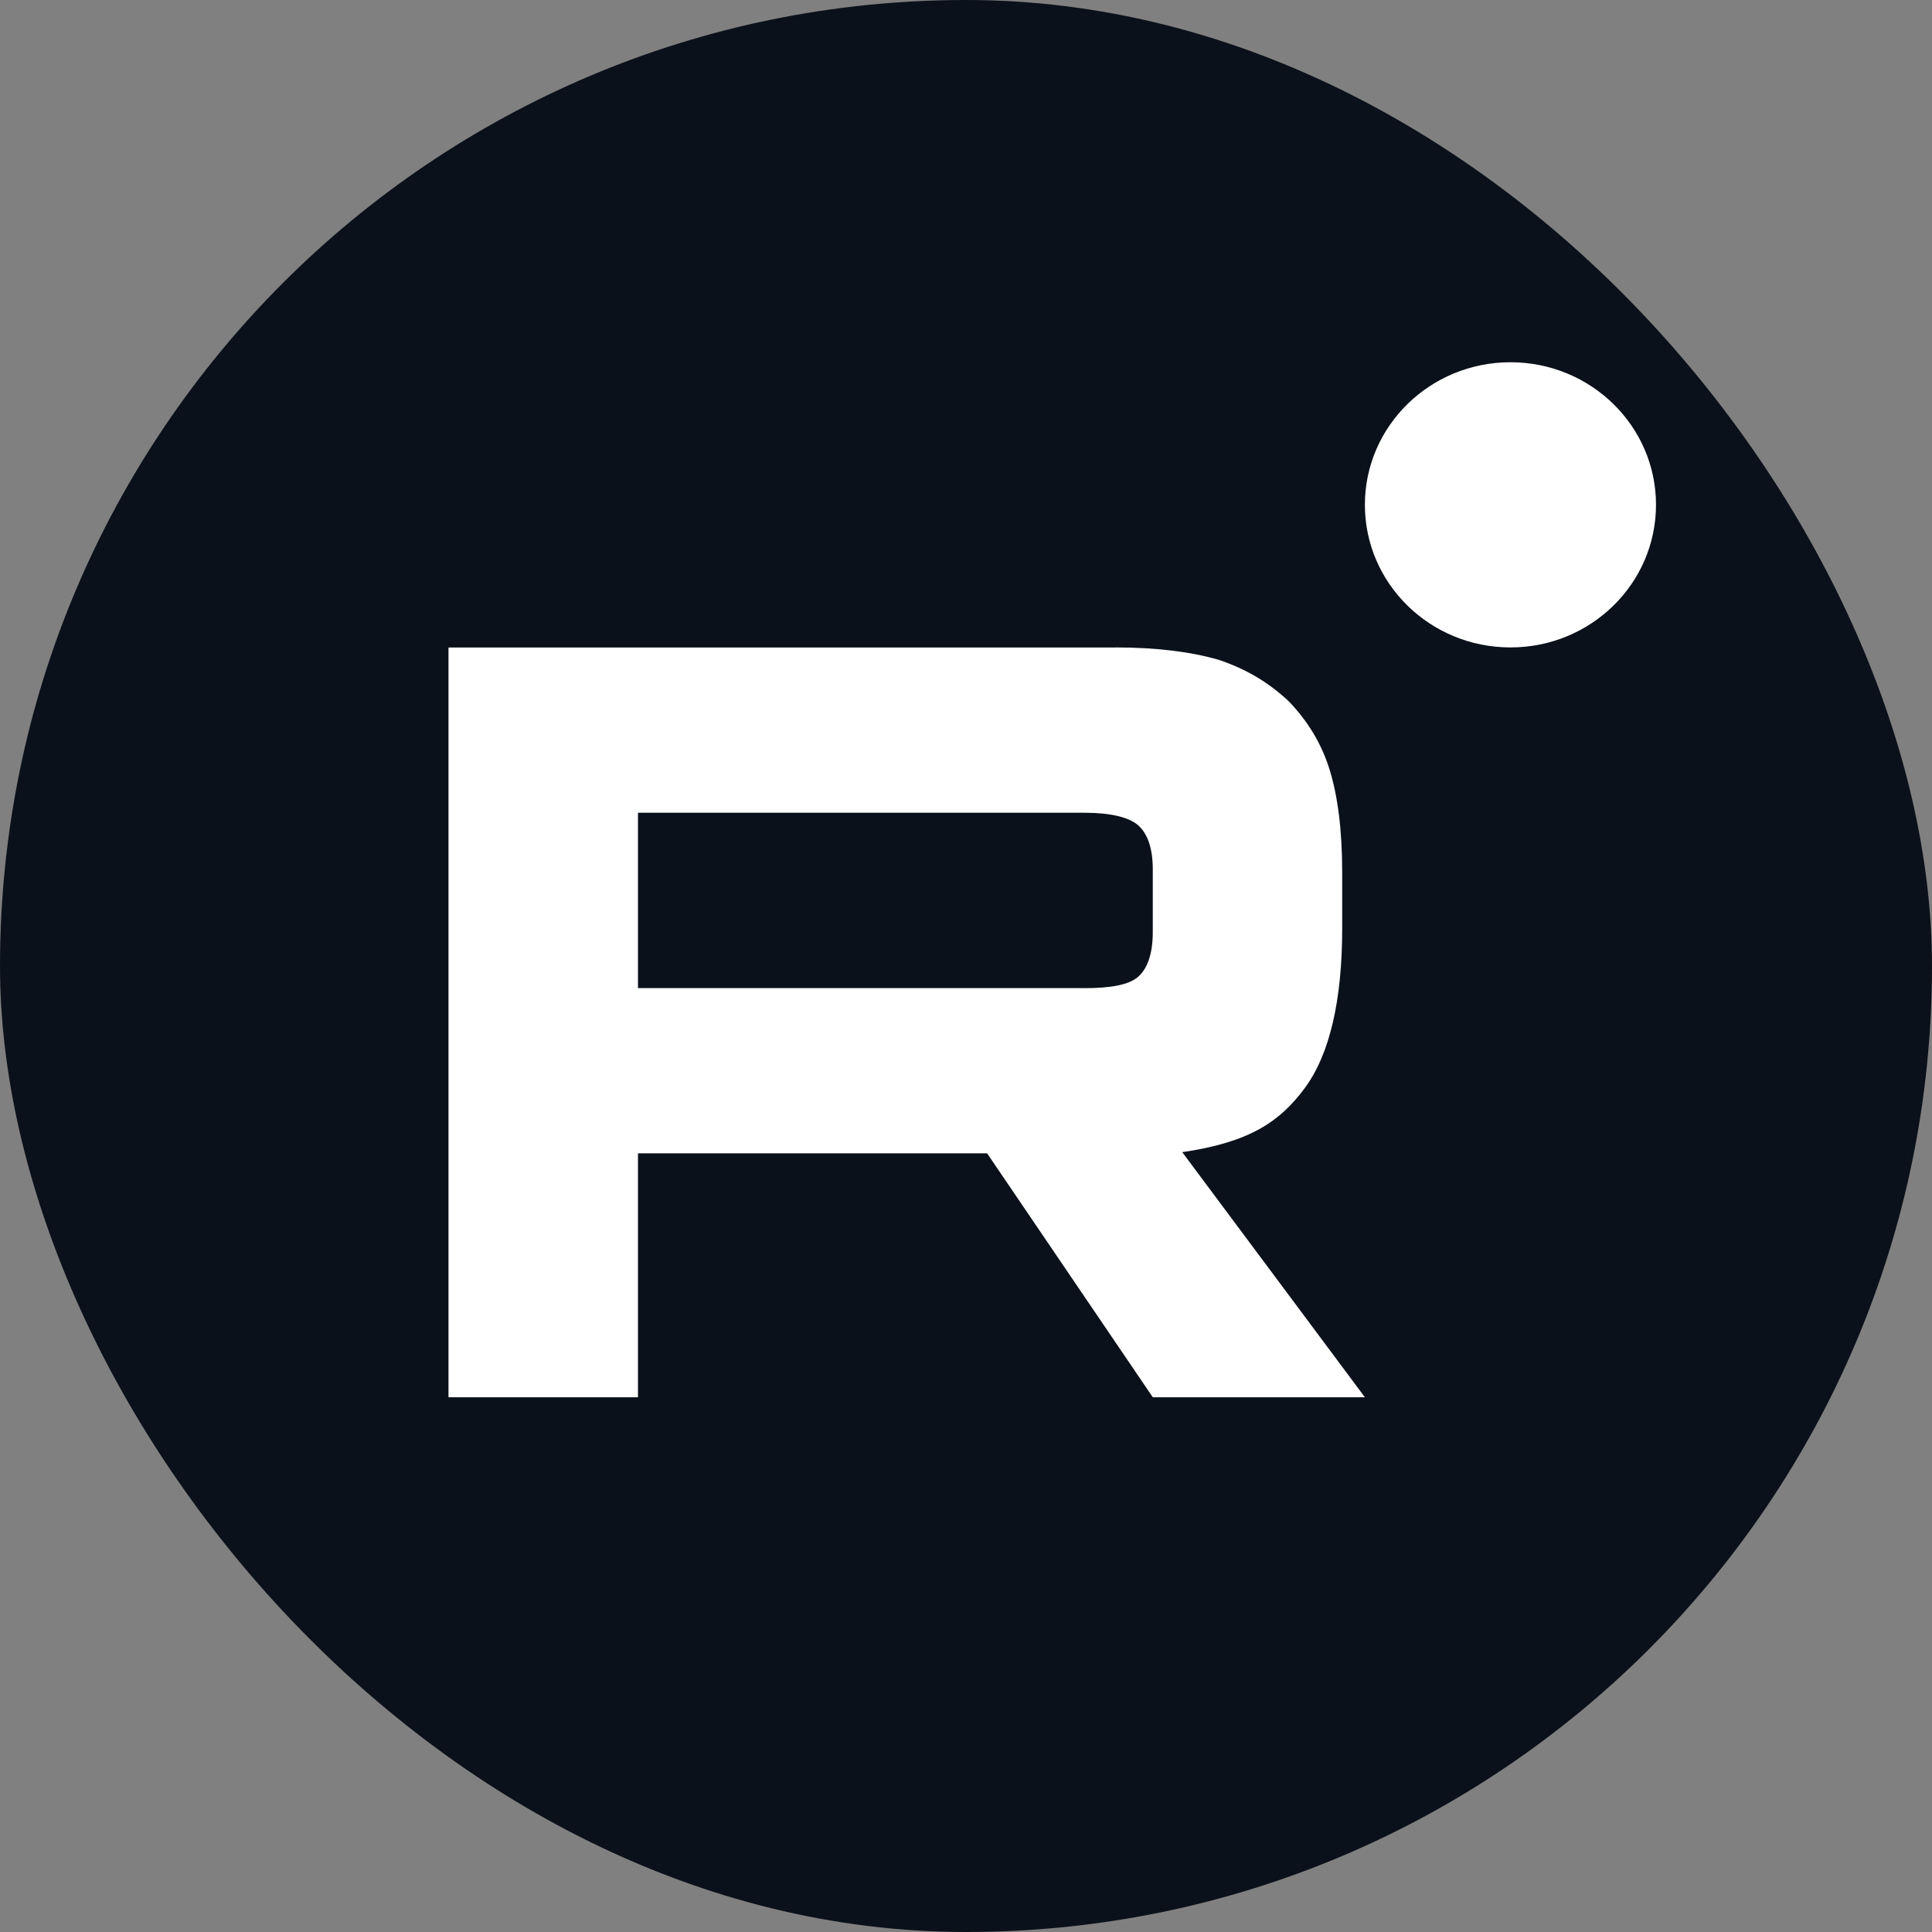
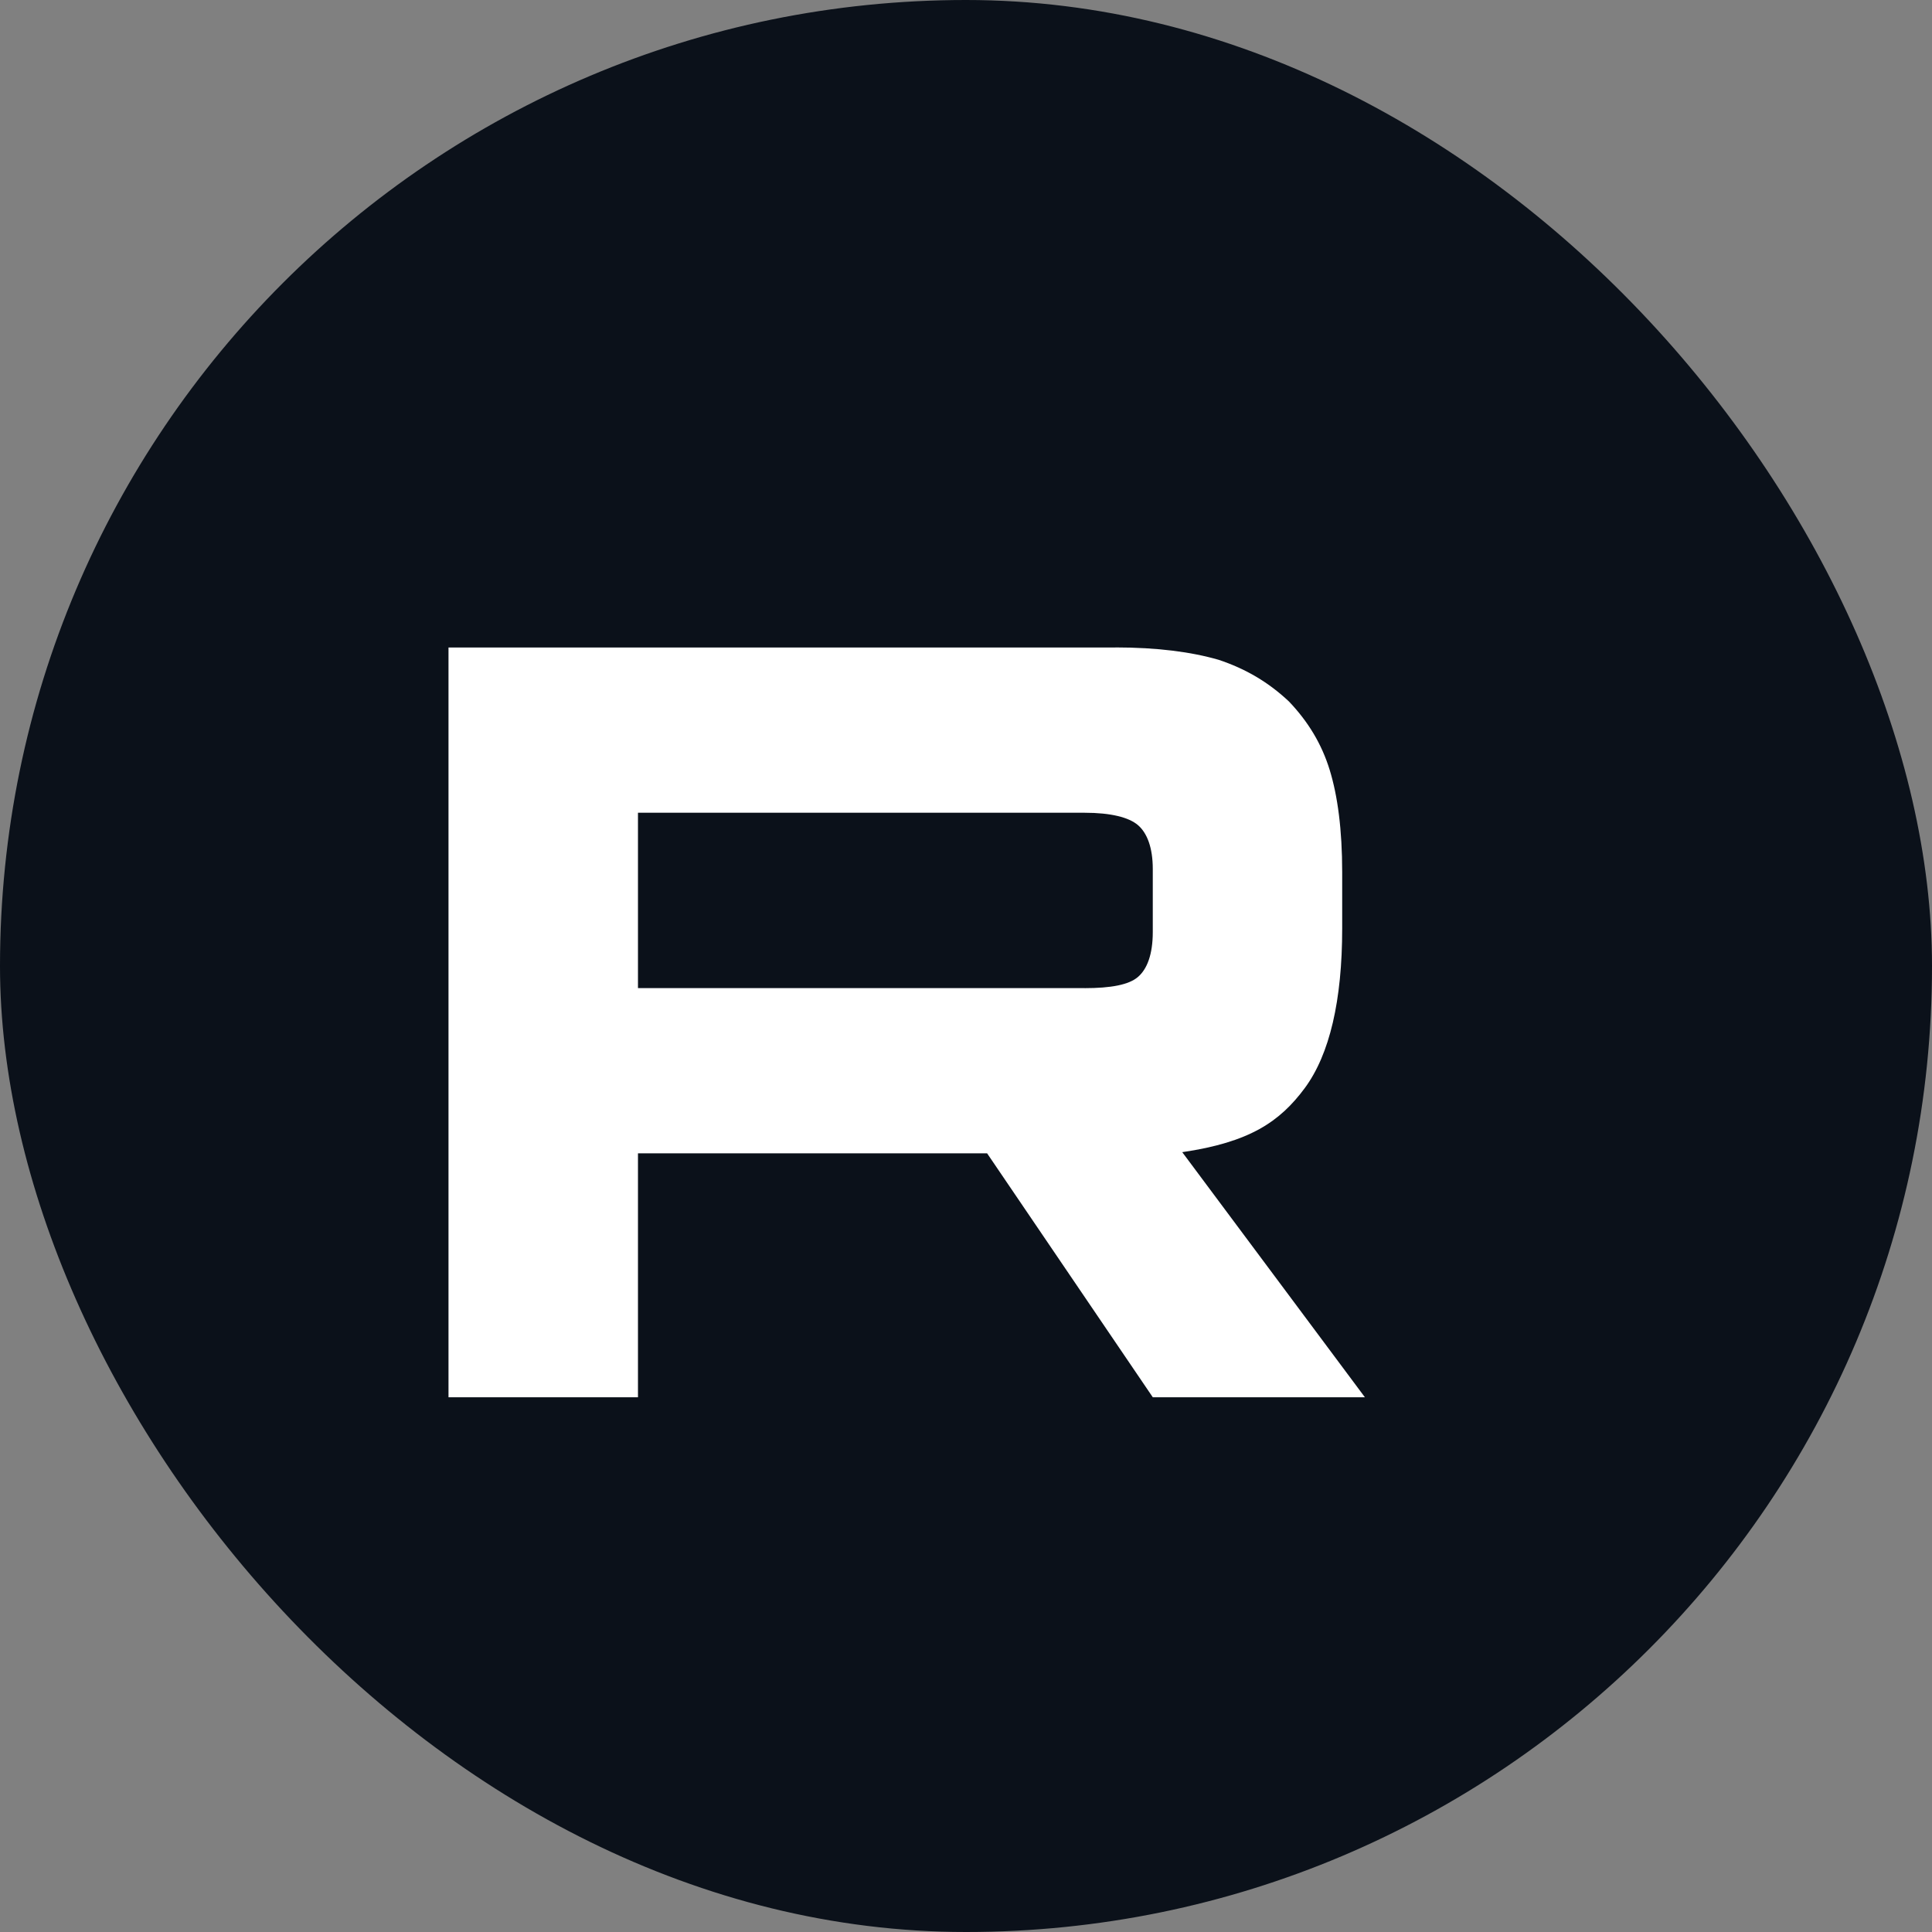
<svg xmlns="http://www.w3.org/2000/svg" width="28" height="28" viewBox="0 0 28 28" fill="none">
  <rect x="0" y="0" width="28" height="28" fill="#808080" stroke="none" />
  <rect width="28" height="28" rx="14" fill="#0B111A" />
  <path d="M15.72 14.32H9.246V11.779H15.72C16.098 11.779 16.361 11.845 16.493 11.959C16.625 12.073 16.707 12.285 16.707 12.594V13.507C16.707 13.832 16.625 14.044 16.493 14.158C16.361 14.273 16.098 14.321 15.72 14.321V14.32ZM16.164 9.384H6.5V20.25H9.246V16.715H14.306L16.707 20.25H19.781L17.134 16.698C18.11 16.555 18.548 16.258 18.91 15.769C19.271 15.28 19.452 14.499 19.452 13.456V12.641C19.452 12.022 19.386 11.533 19.271 11.159C19.156 10.784 18.959 10.458 18.679 10.165C18.384 9.888 18.055 9.693 17.66 9.562C17.265 9.448 16.772 9.383 16.164 9.383V9.384Z" fill="white" />
-   <path d="M21.891 9.383C23.056 9.383 24 8.458 24 7.316C24 6.175 23.056 5.25 21.891 5.25C20.726 5.25 19.781 6.175 19.781 7.316C19.781 8.458 20.726 9.383 21.891 9.383Z" fill="white" />
</svg>